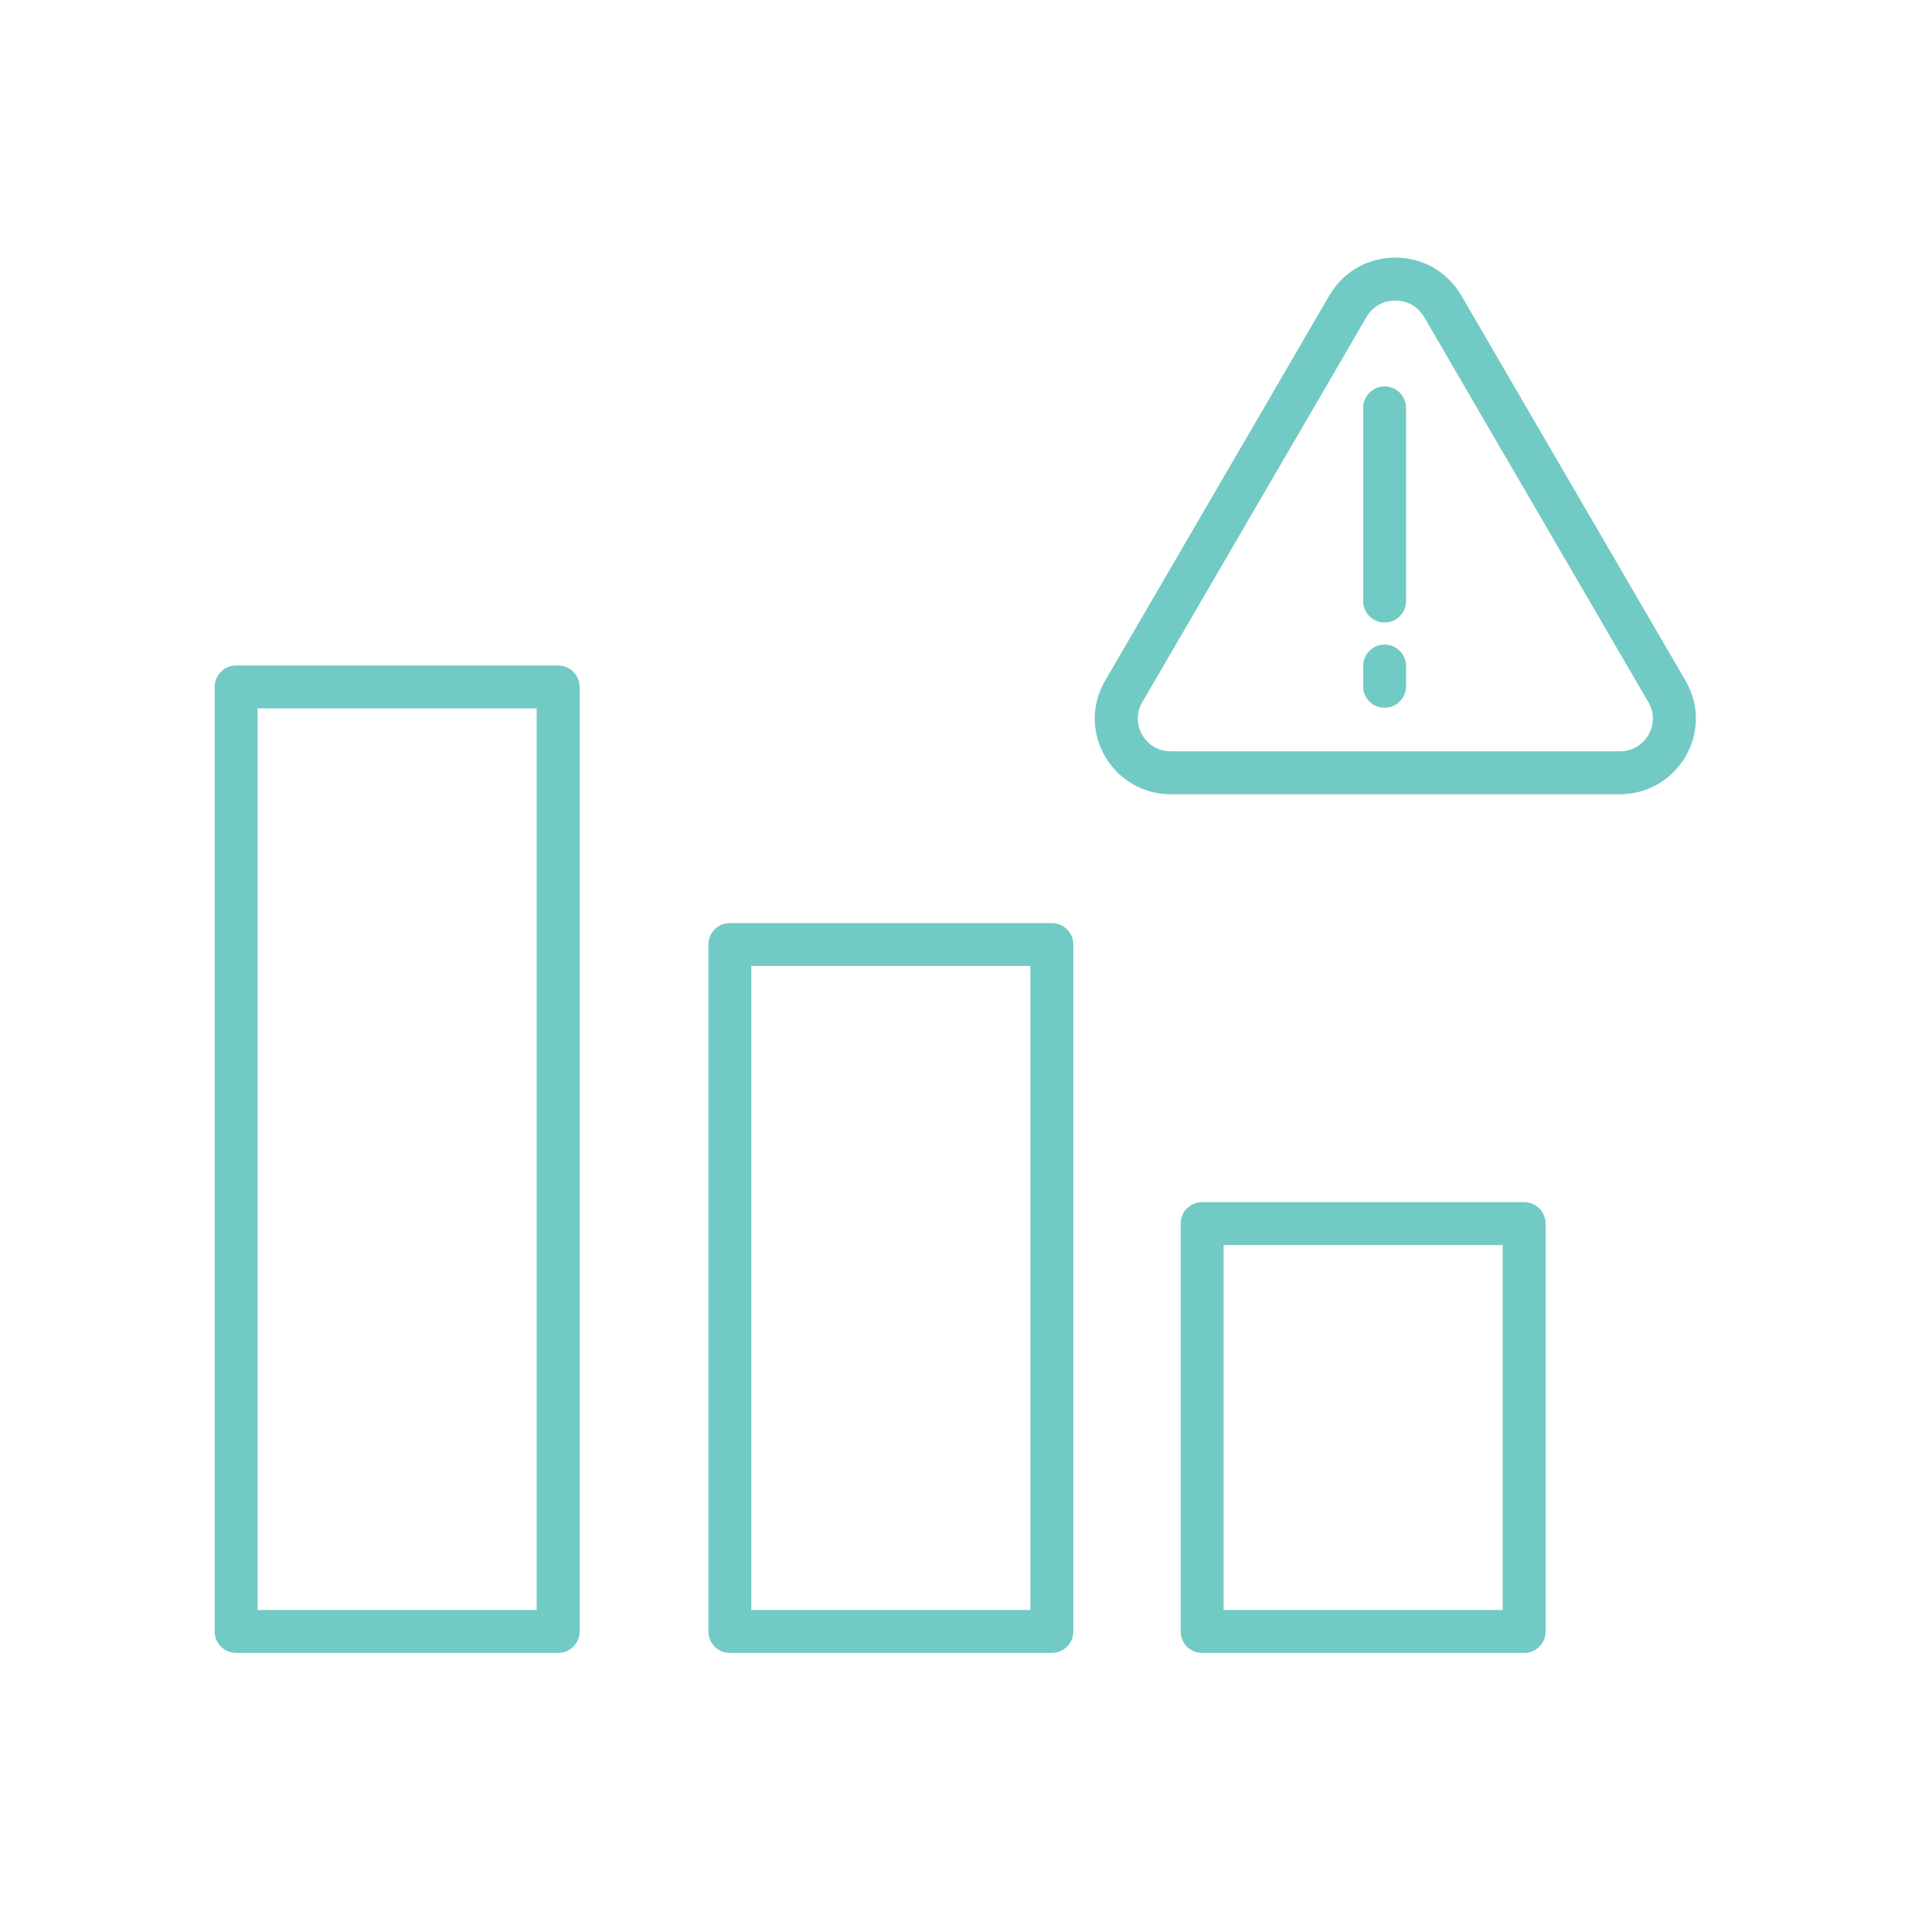
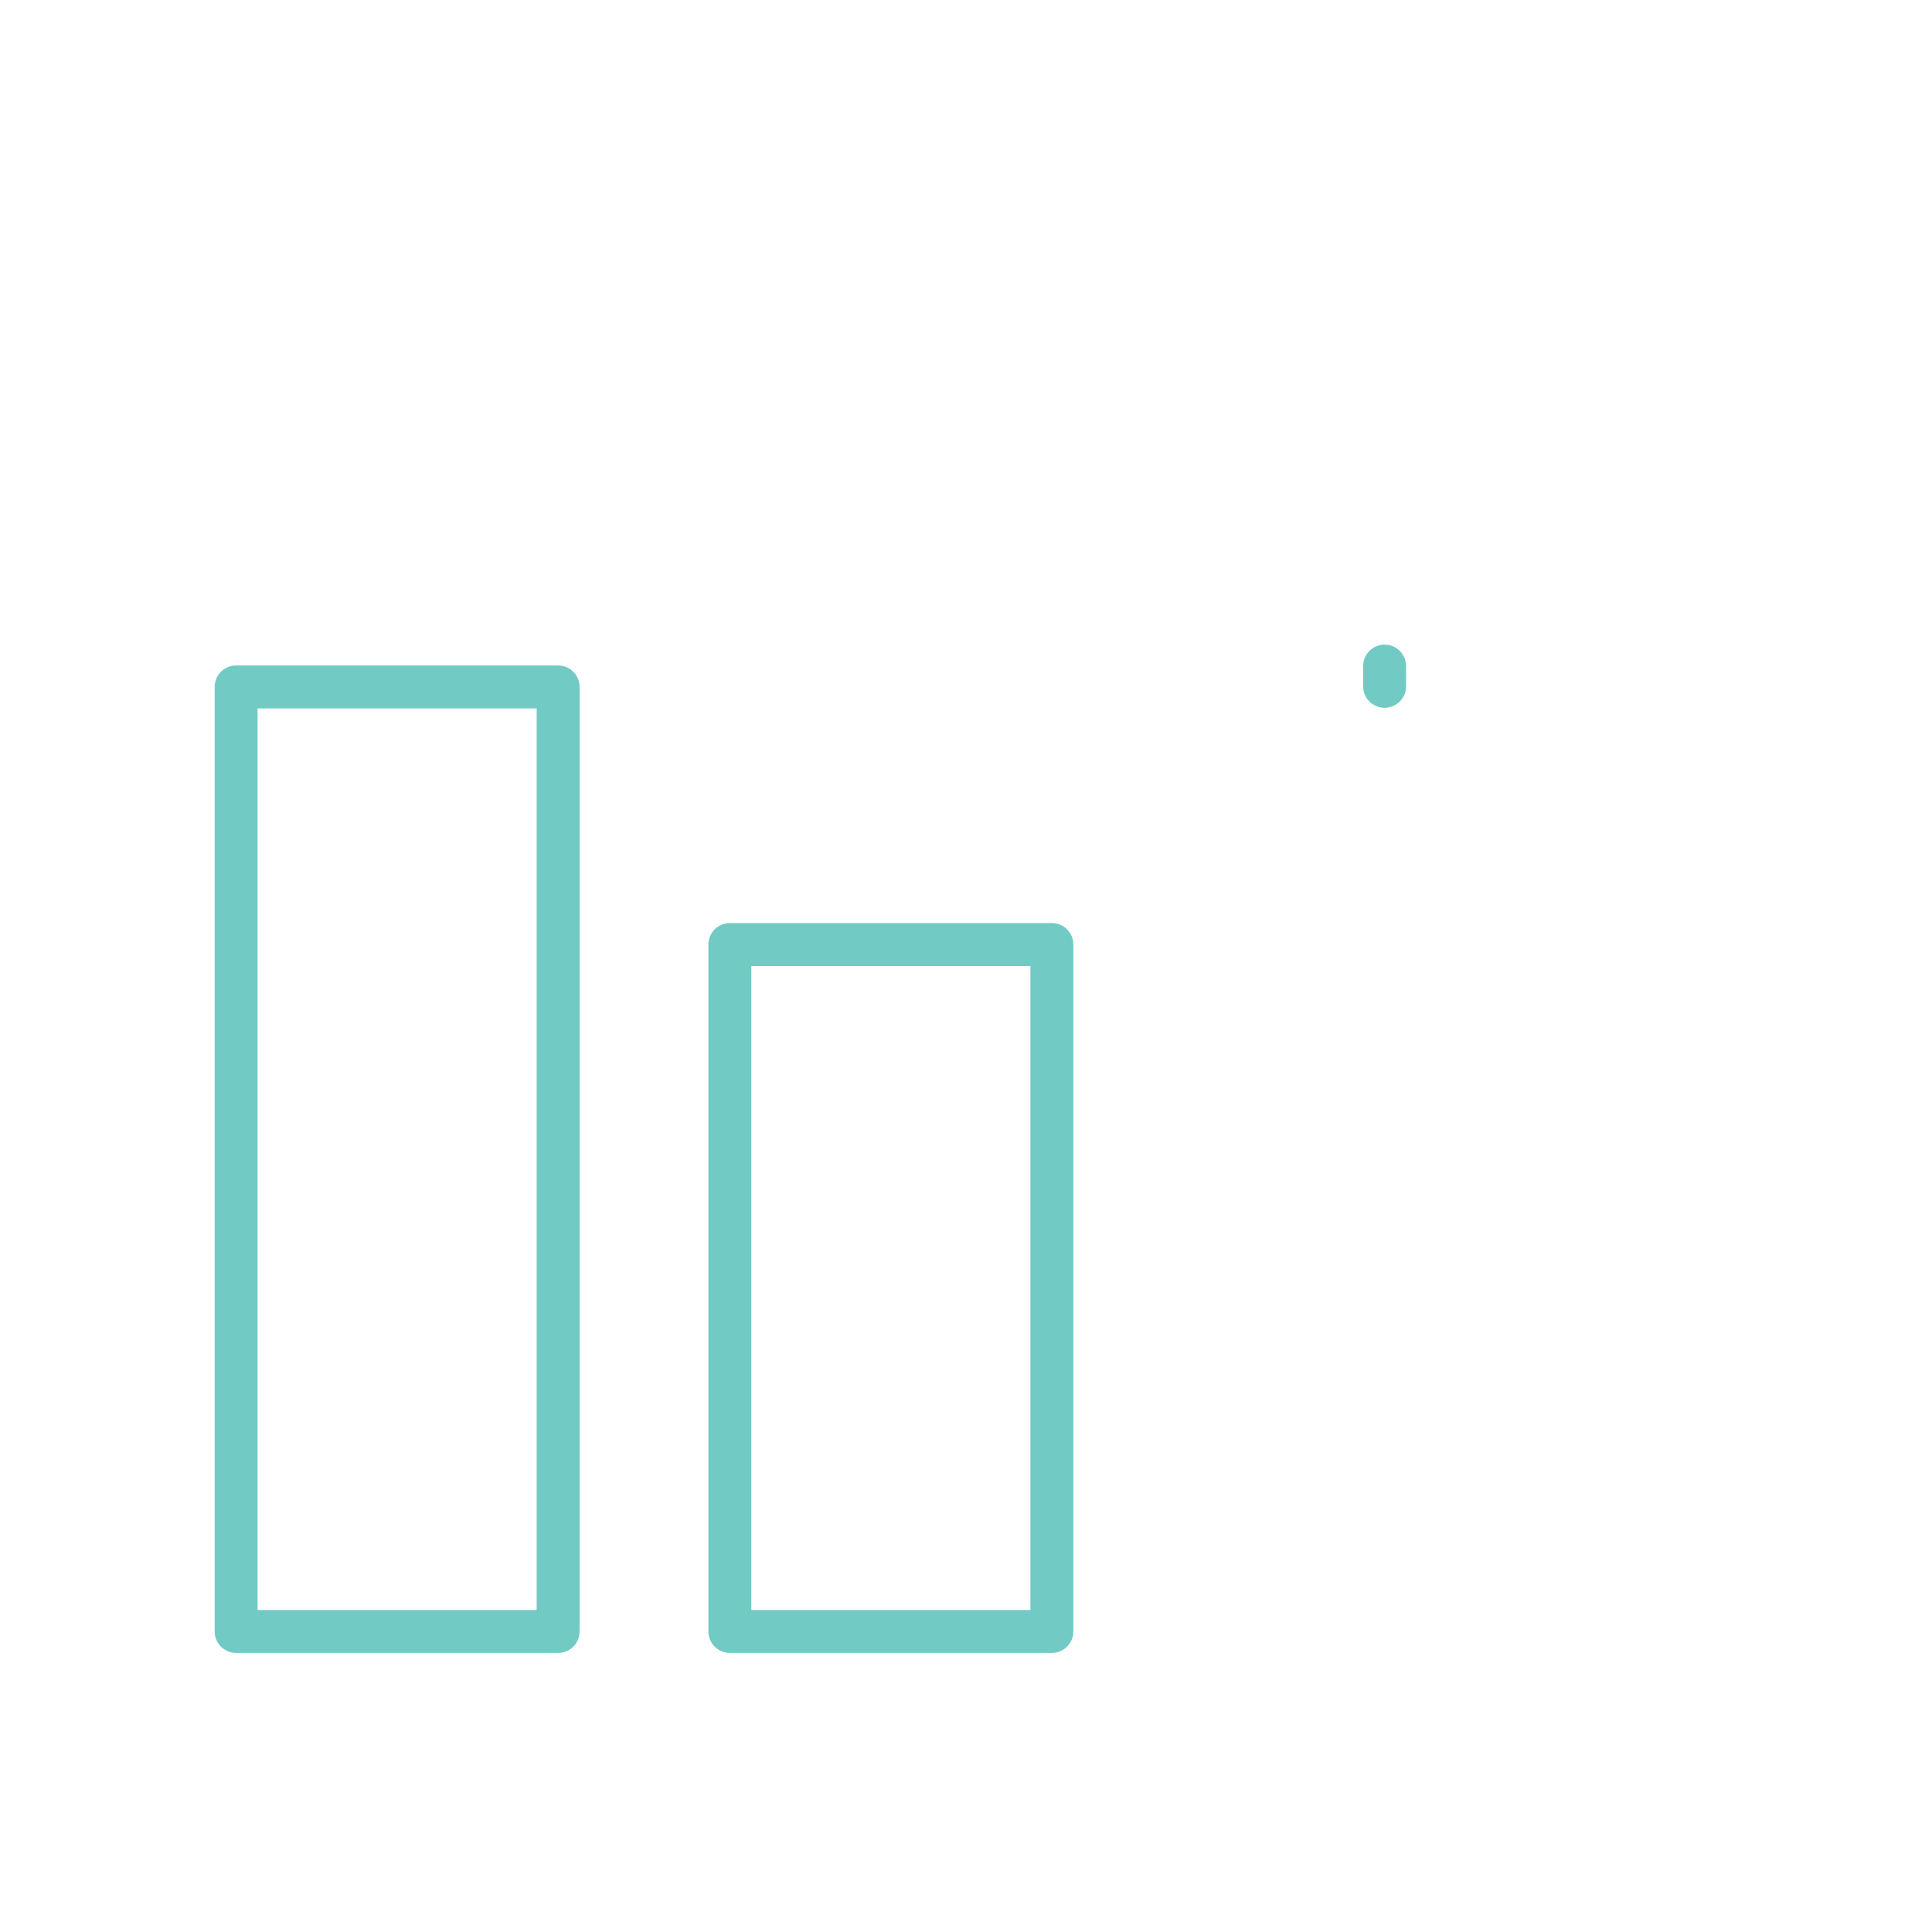
<svg xmlns="http://www.w3.org/2000/svg" width="90" height="90" viewBox="0 0 90 90" fill="none">
-   <path fill-rule="evenodd" clip-rule="evenodd" d="M10 32C10 31.448 10.448 31 11 31H26C26.552 31 27 31.448 27 32V76C27 76.552 26.552 77 26 77H11C10.448 77 10 76.552 10 76V32ZM12 33V75H25V33H12Z" fill="#72CAC4" />
+   <path fill-rule="evenodd" clip-rule="evenodd" d="M10 32C10 31.448 10.448 31 11 31H26C26.552 31 27 31.448 27 32V76C27 76.552 26.552 77 26 77H11C10.448 77 10 76.552 10 76V32M12 33V75H25V33H12Z" fill="#72CAC4" />
  <path fill-rule="evenodd" clip-rule="evenodd" d="M33 44C33 43.448 33.448 43 34 43H49C49.552 43 50 43.448 50 44V76C50 76.552 49.552 77 49 77H34C33.448 77 33 76.552 33 76V44ZM35 45V75H48V45H35Z" fill="#72CAC4" />
-   <path fill-rule="evenodd" clip-rule="evenodd" d="M55 57C55 56.448 55.448 56 56 56H71C71.552 56 72 56.448 72 57V76C72 76.552 71.552 77 71 77H56C55.448 77 55 76.552 55 76V57ZM57 58V75H70V58H57Z" fill="#72CAC4" />
-   <path fill-rule="evenodd" clip-rule="evenodd" d="M63.659 14.765C63.659 14.765 63.659 14.765 63.659 14.765L53.209 32.717C52.624 33.72 53.346 35 54.549 35H75.451C76.653 35 77.375 33.72 76.791 32.717C76.791 32.717 76.791 32.717 76.791 32.717L66.34 14.765C66.34 14.765 66.34 14.765 66.34 14.765C65.746 13.745 64.253 13.745 63.659 14.765ZM78.519 31.71L68.068 13.759C66.703 11.414 63.296 11.414 61.931 13.759L51.48 31.71C51.48 31.71 51.48 31.71 51.48 31.71C50.105 34.072 51.832 37 54.549 37H75.451C78.167 37 79.894 34.072 78.519 31.71C78.519 31.71 78.519 31.71 78.519 31.71Z" fill="#72CAC4" />
  <path fill-rule="evenodd" clip-rule="evenodd" d="M64.5 30.028C65.052 30.028 65.5 30.476 65.5 31.028V31.971C65.5 32.524 65.052 32.971 64.5 32.971C63.948 32.971 63.5 32.524 63.5 31.971V31.028C63.5 30.476 63.948 30.028 64.5 30.028Z" fill="#72CAC4" />
-   <path fill-rule="evenodd" clip-rule="evenodd" d="M64.5 18C65.052 18 65.5 18.448 65.5 19V28C65.5 28.552 65.052 29 64.5 29C63.948 29 63.5 28.552 63.5 28V19C63.5 18.448 63.948 18 64.5 18Z" fill="#72CAC4" />
</svg>